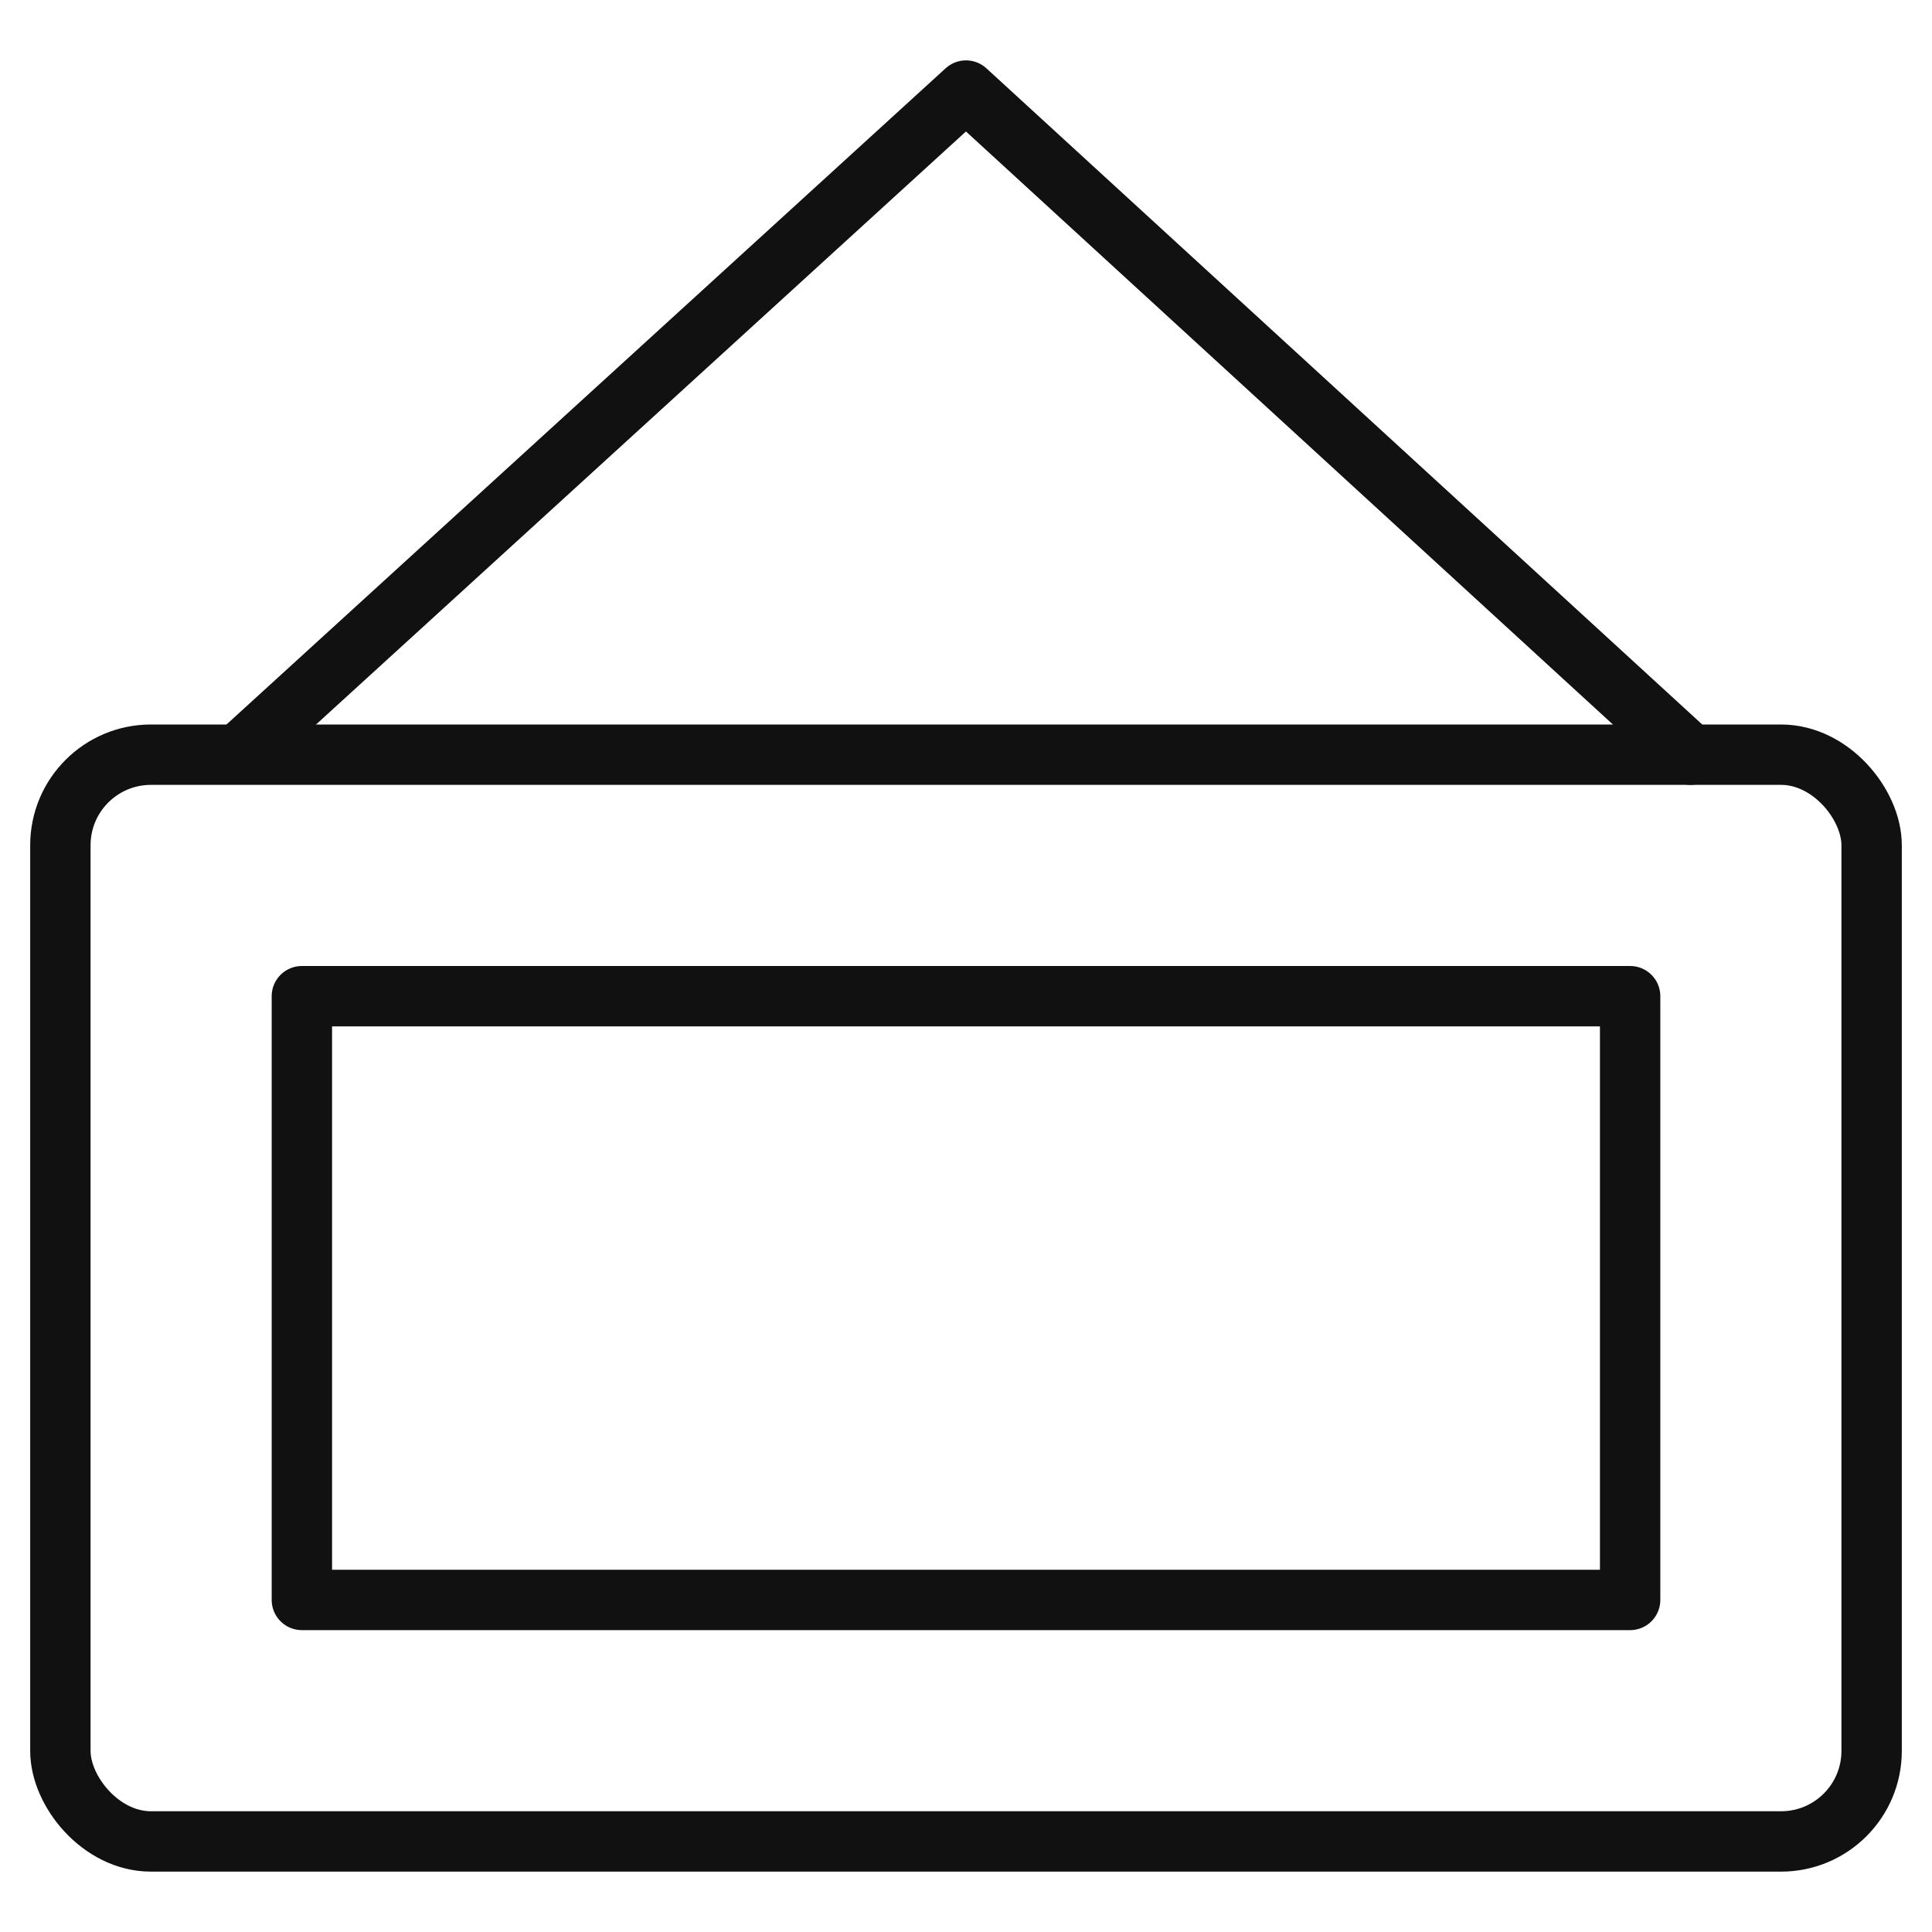
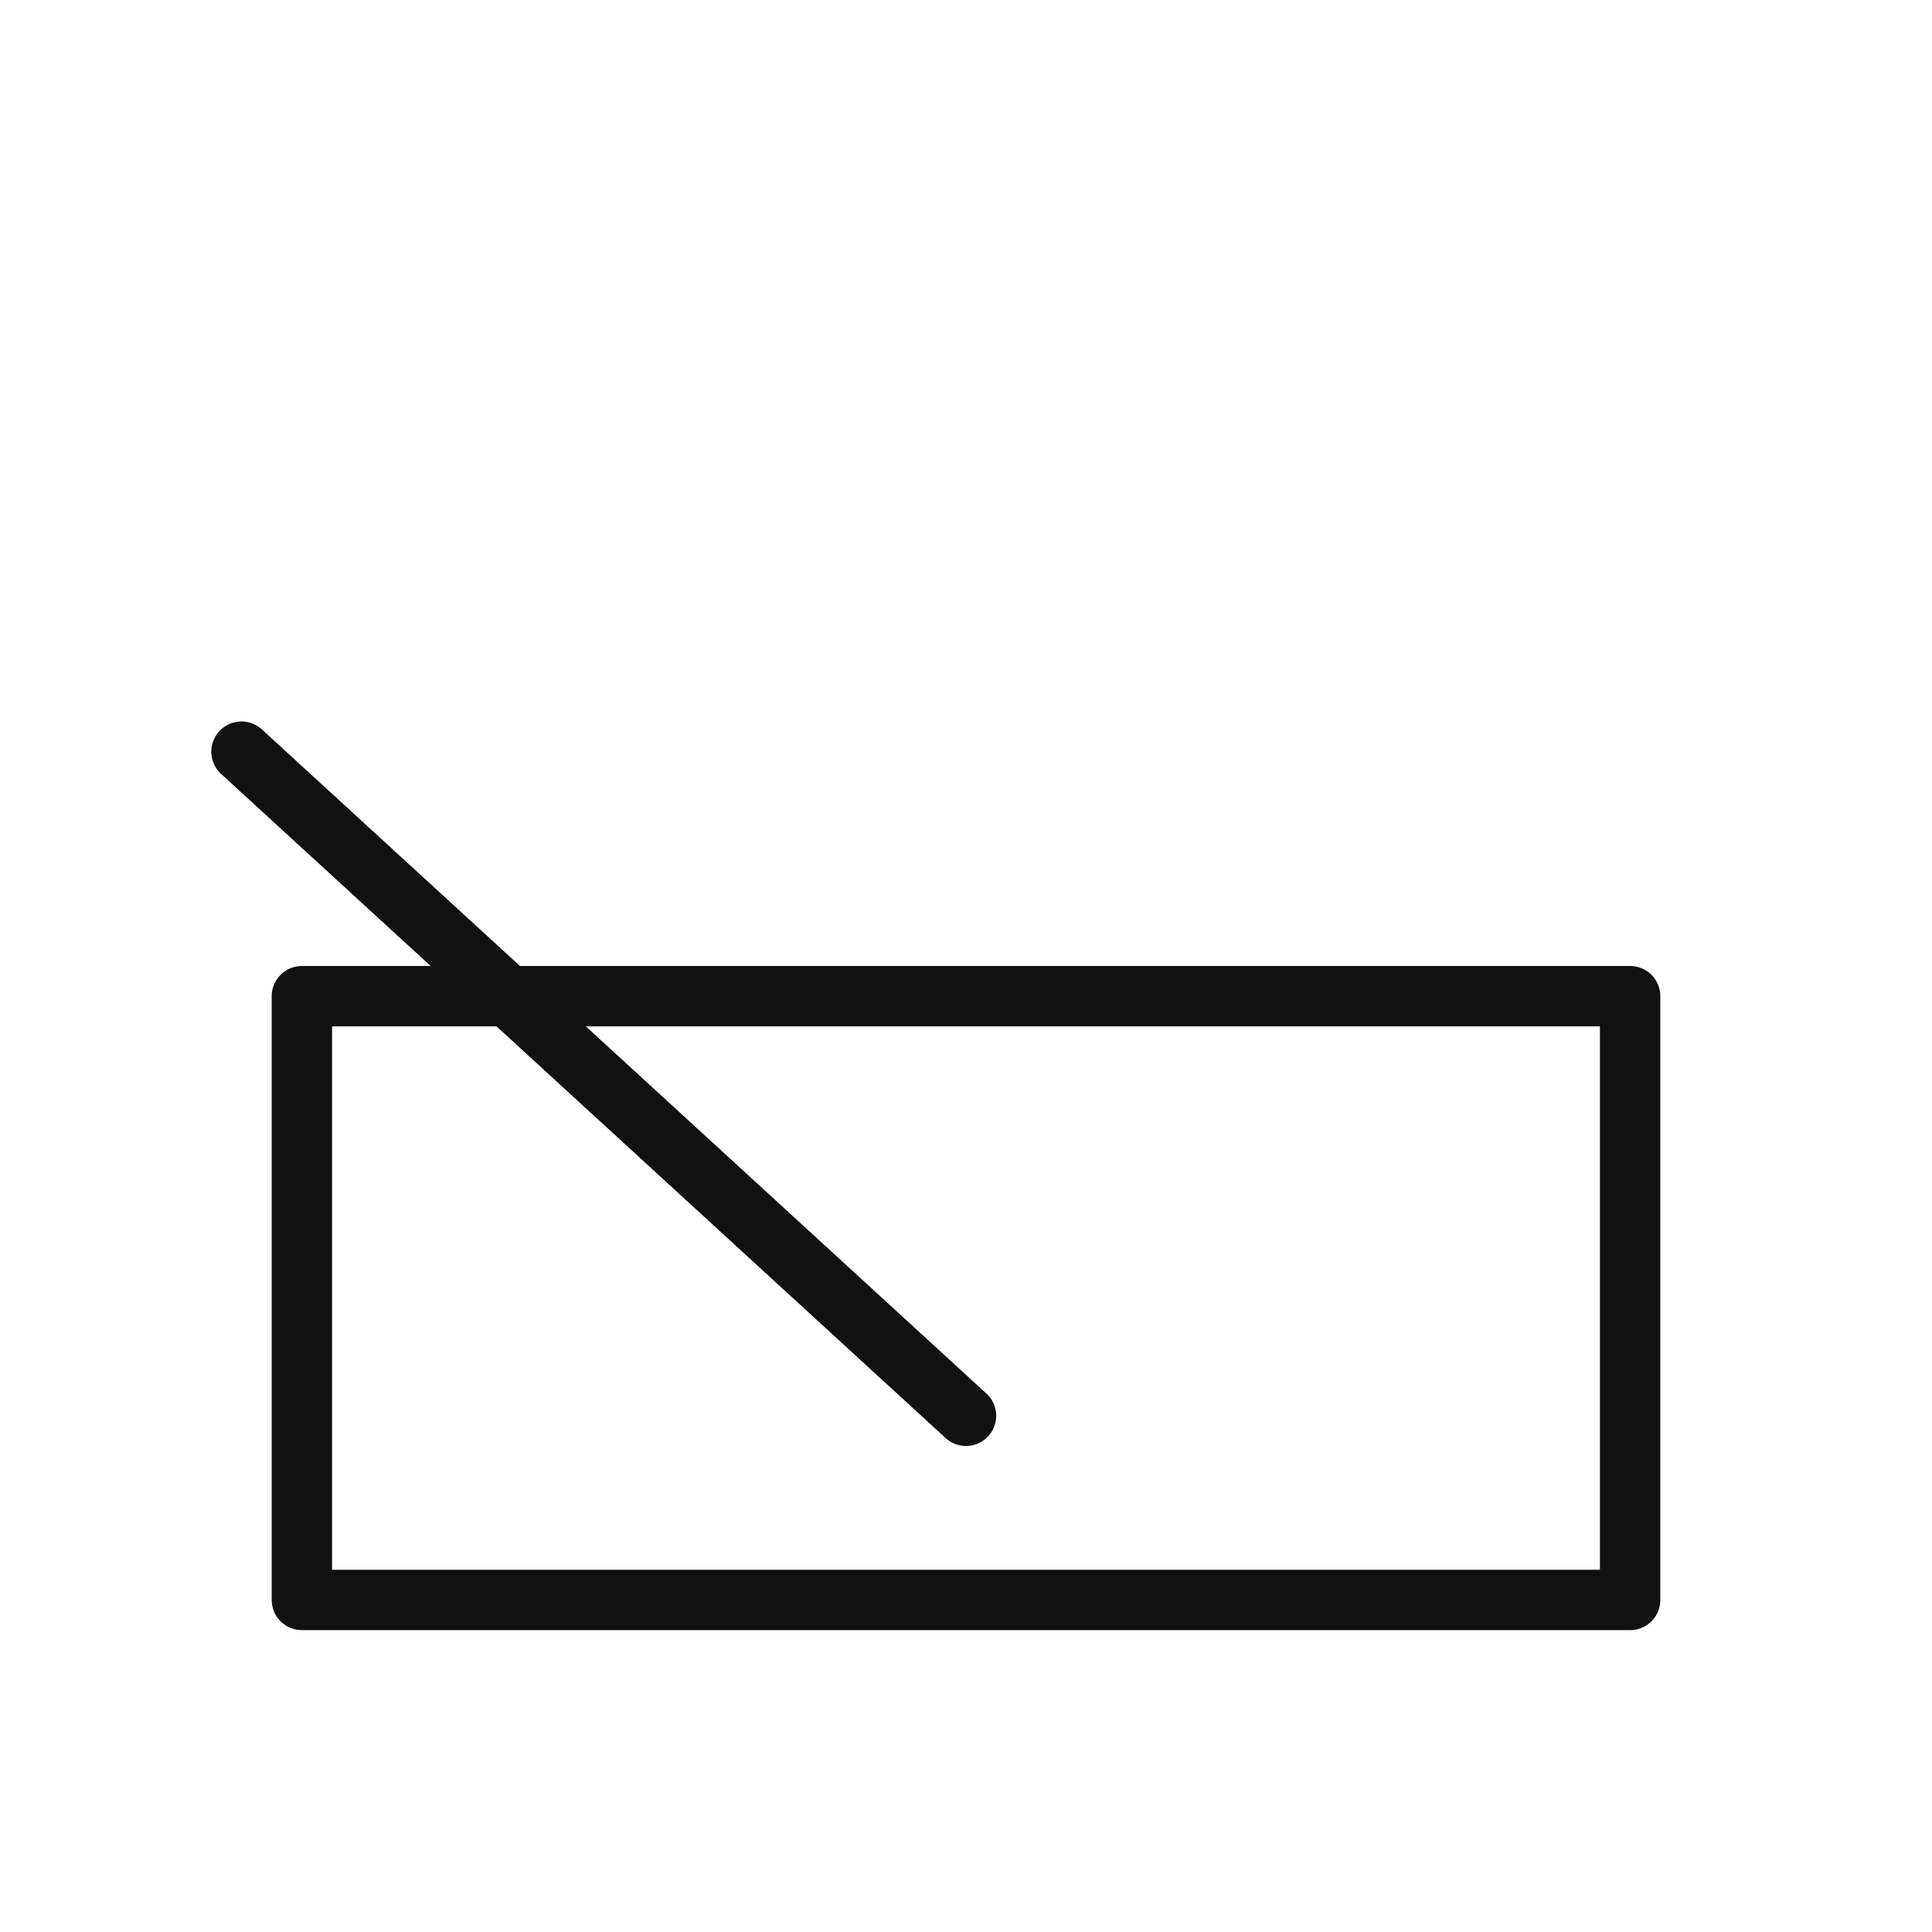
<svg xmlns="http://www.w3.org/2000/svg" viewBox="0 0 64 64" aria-labelledby="title" aria-describedby="desc" role="img">
  <title>Store Sign</title>
  <desc>A line styled icon from Orion Icon Library.</desc>
-   <path data-name="layer2" fill="none" stroke="#111111" stroke-miterlimit="10" stroke-width="2" d="M8 24.9L32 3l24 22" stroke-linejoin="round" stroke-linecap="round" />
-   <rect data-name="layer2" x="2" y="25" width="60" height="36" rx="3" ry="3" fill="none" stroke="#111111" stroke-miterlimit="10" stroke-width="2" stroke-linejoin="round" stroke-linecap="round" />
+   <path data-name="layer2" fill="none" stroke="#111111" stroke-miterlimit="10" stroke-width="2" d="M8 24.9l24 22" stroke-linejoin="round" stroke-linecap="round" />
  <path data-name="layer1" fill="none" stroke="#111111" stroke-miterlimit="10" stroke-width="2" d="M10 33h44v20H10z" stroke-linejoin="round" stroke-linecap="round" />
</svg>